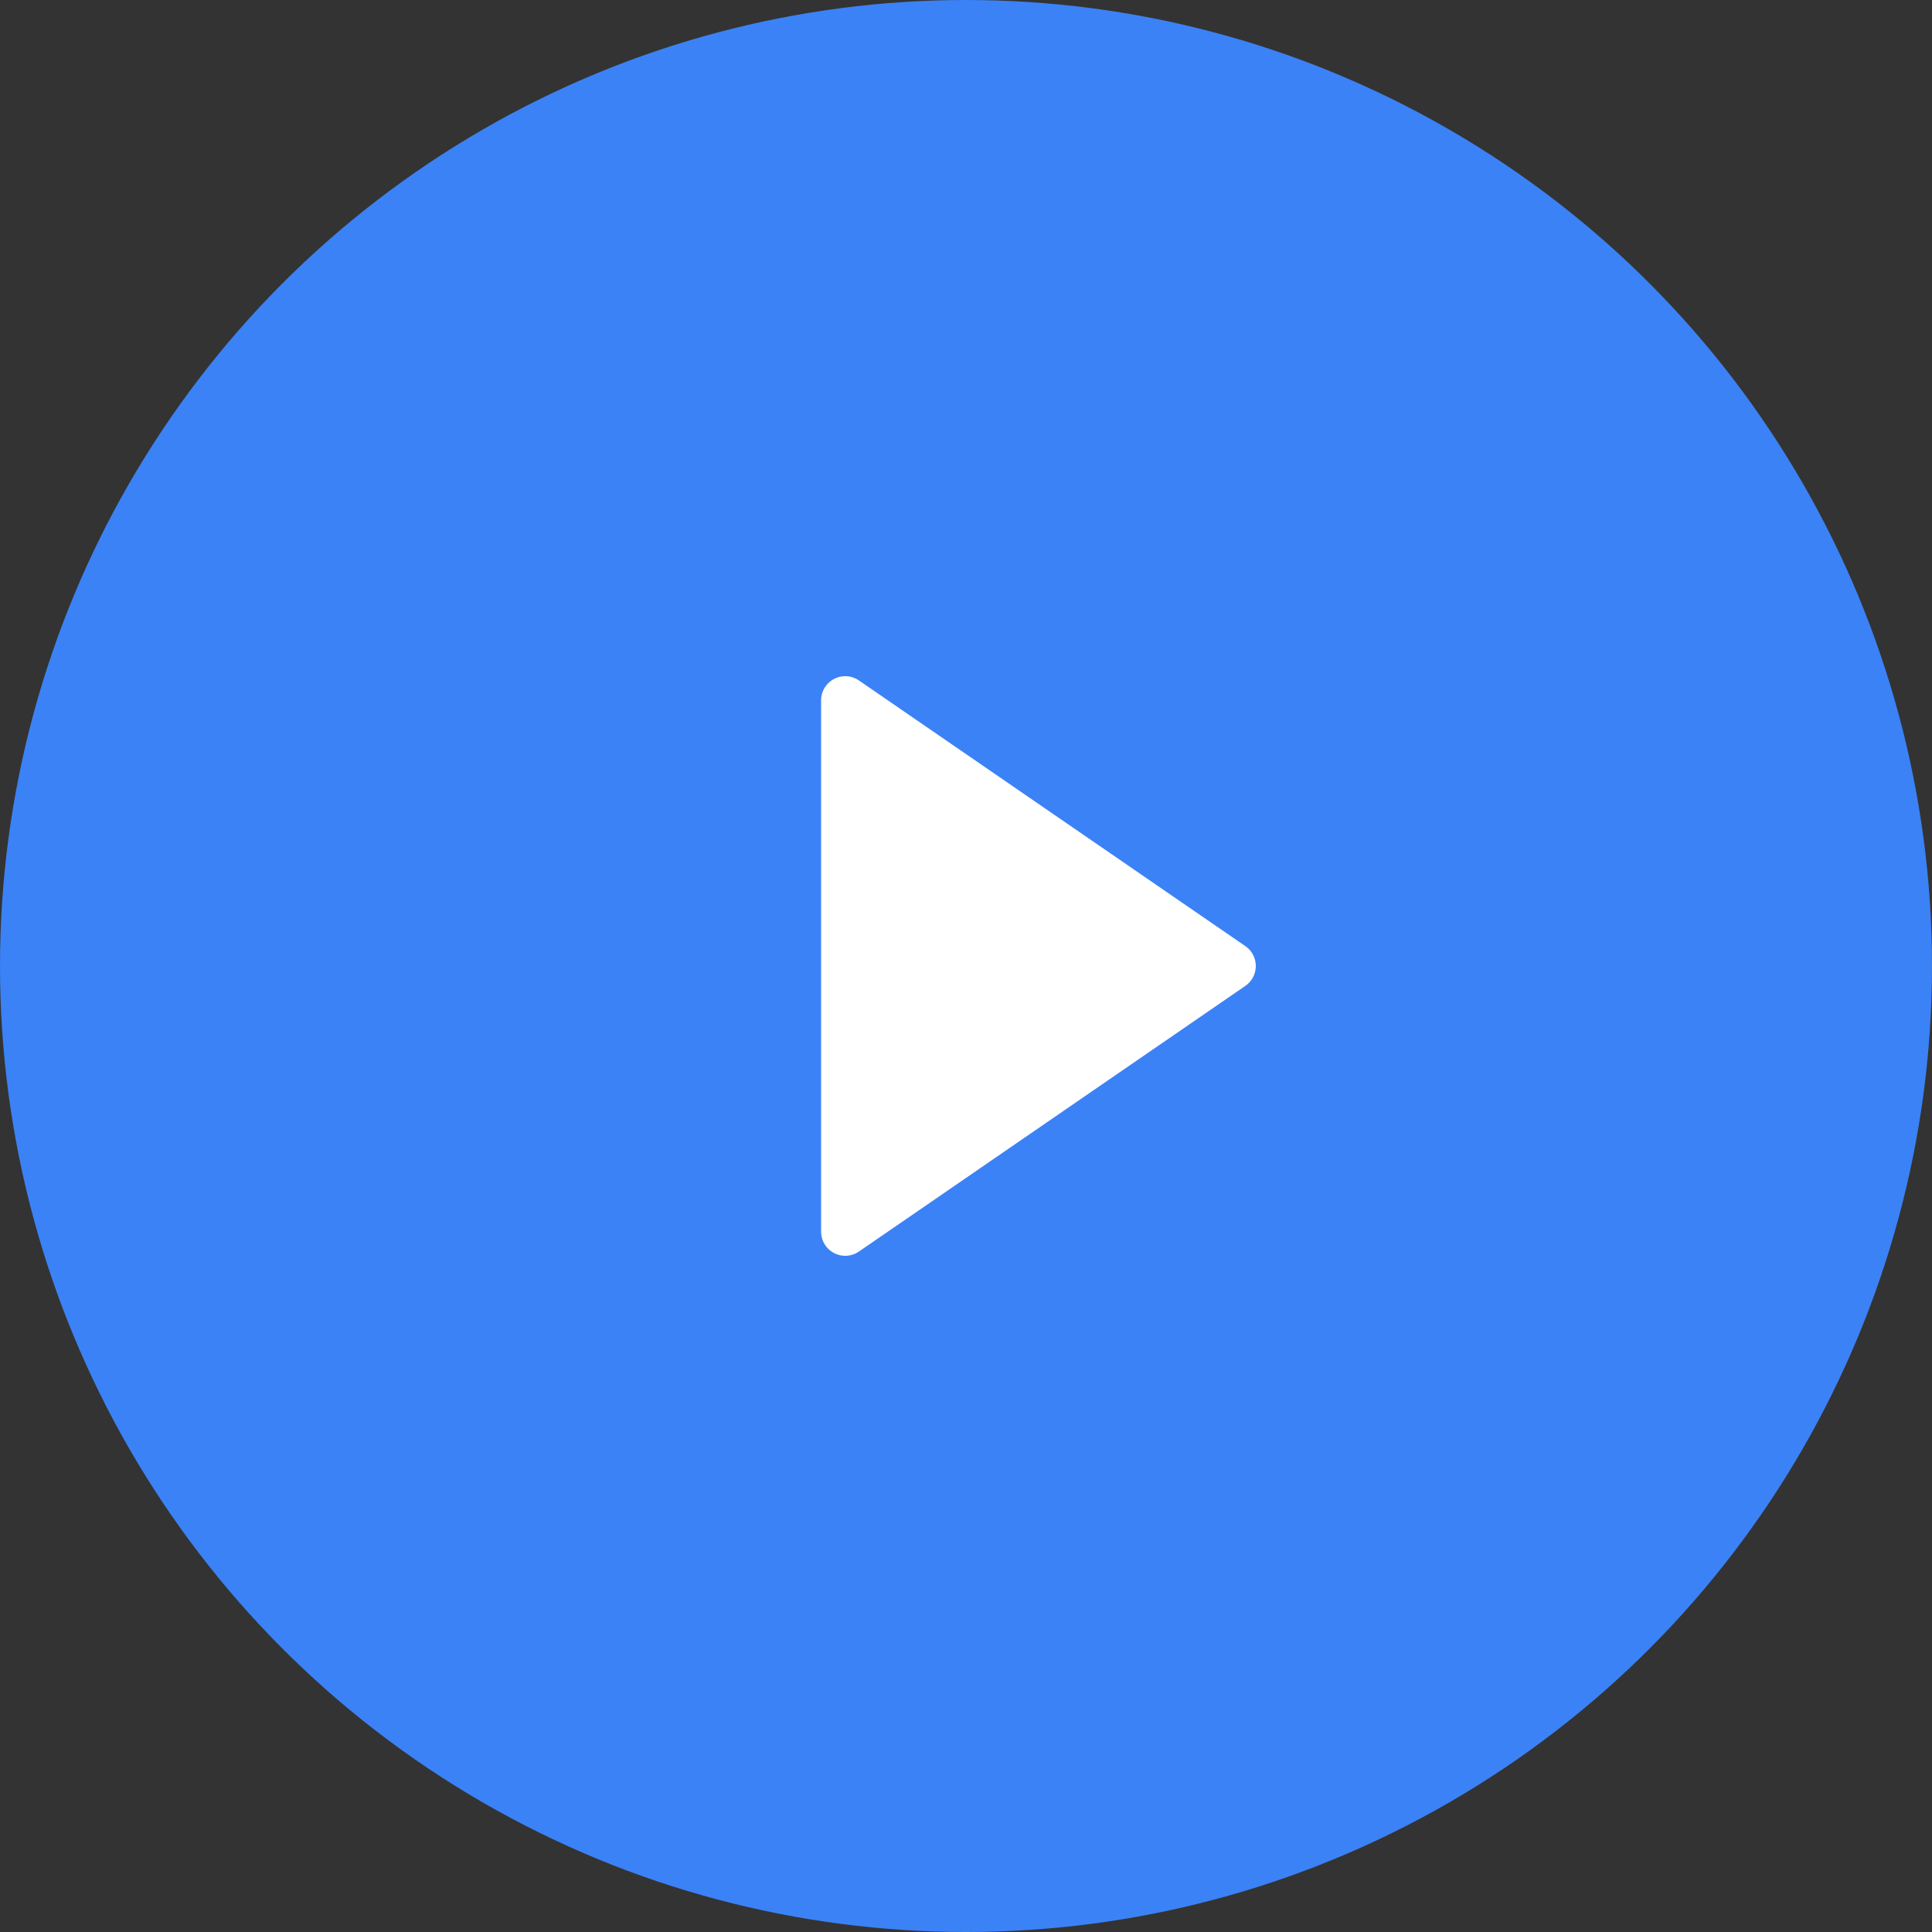
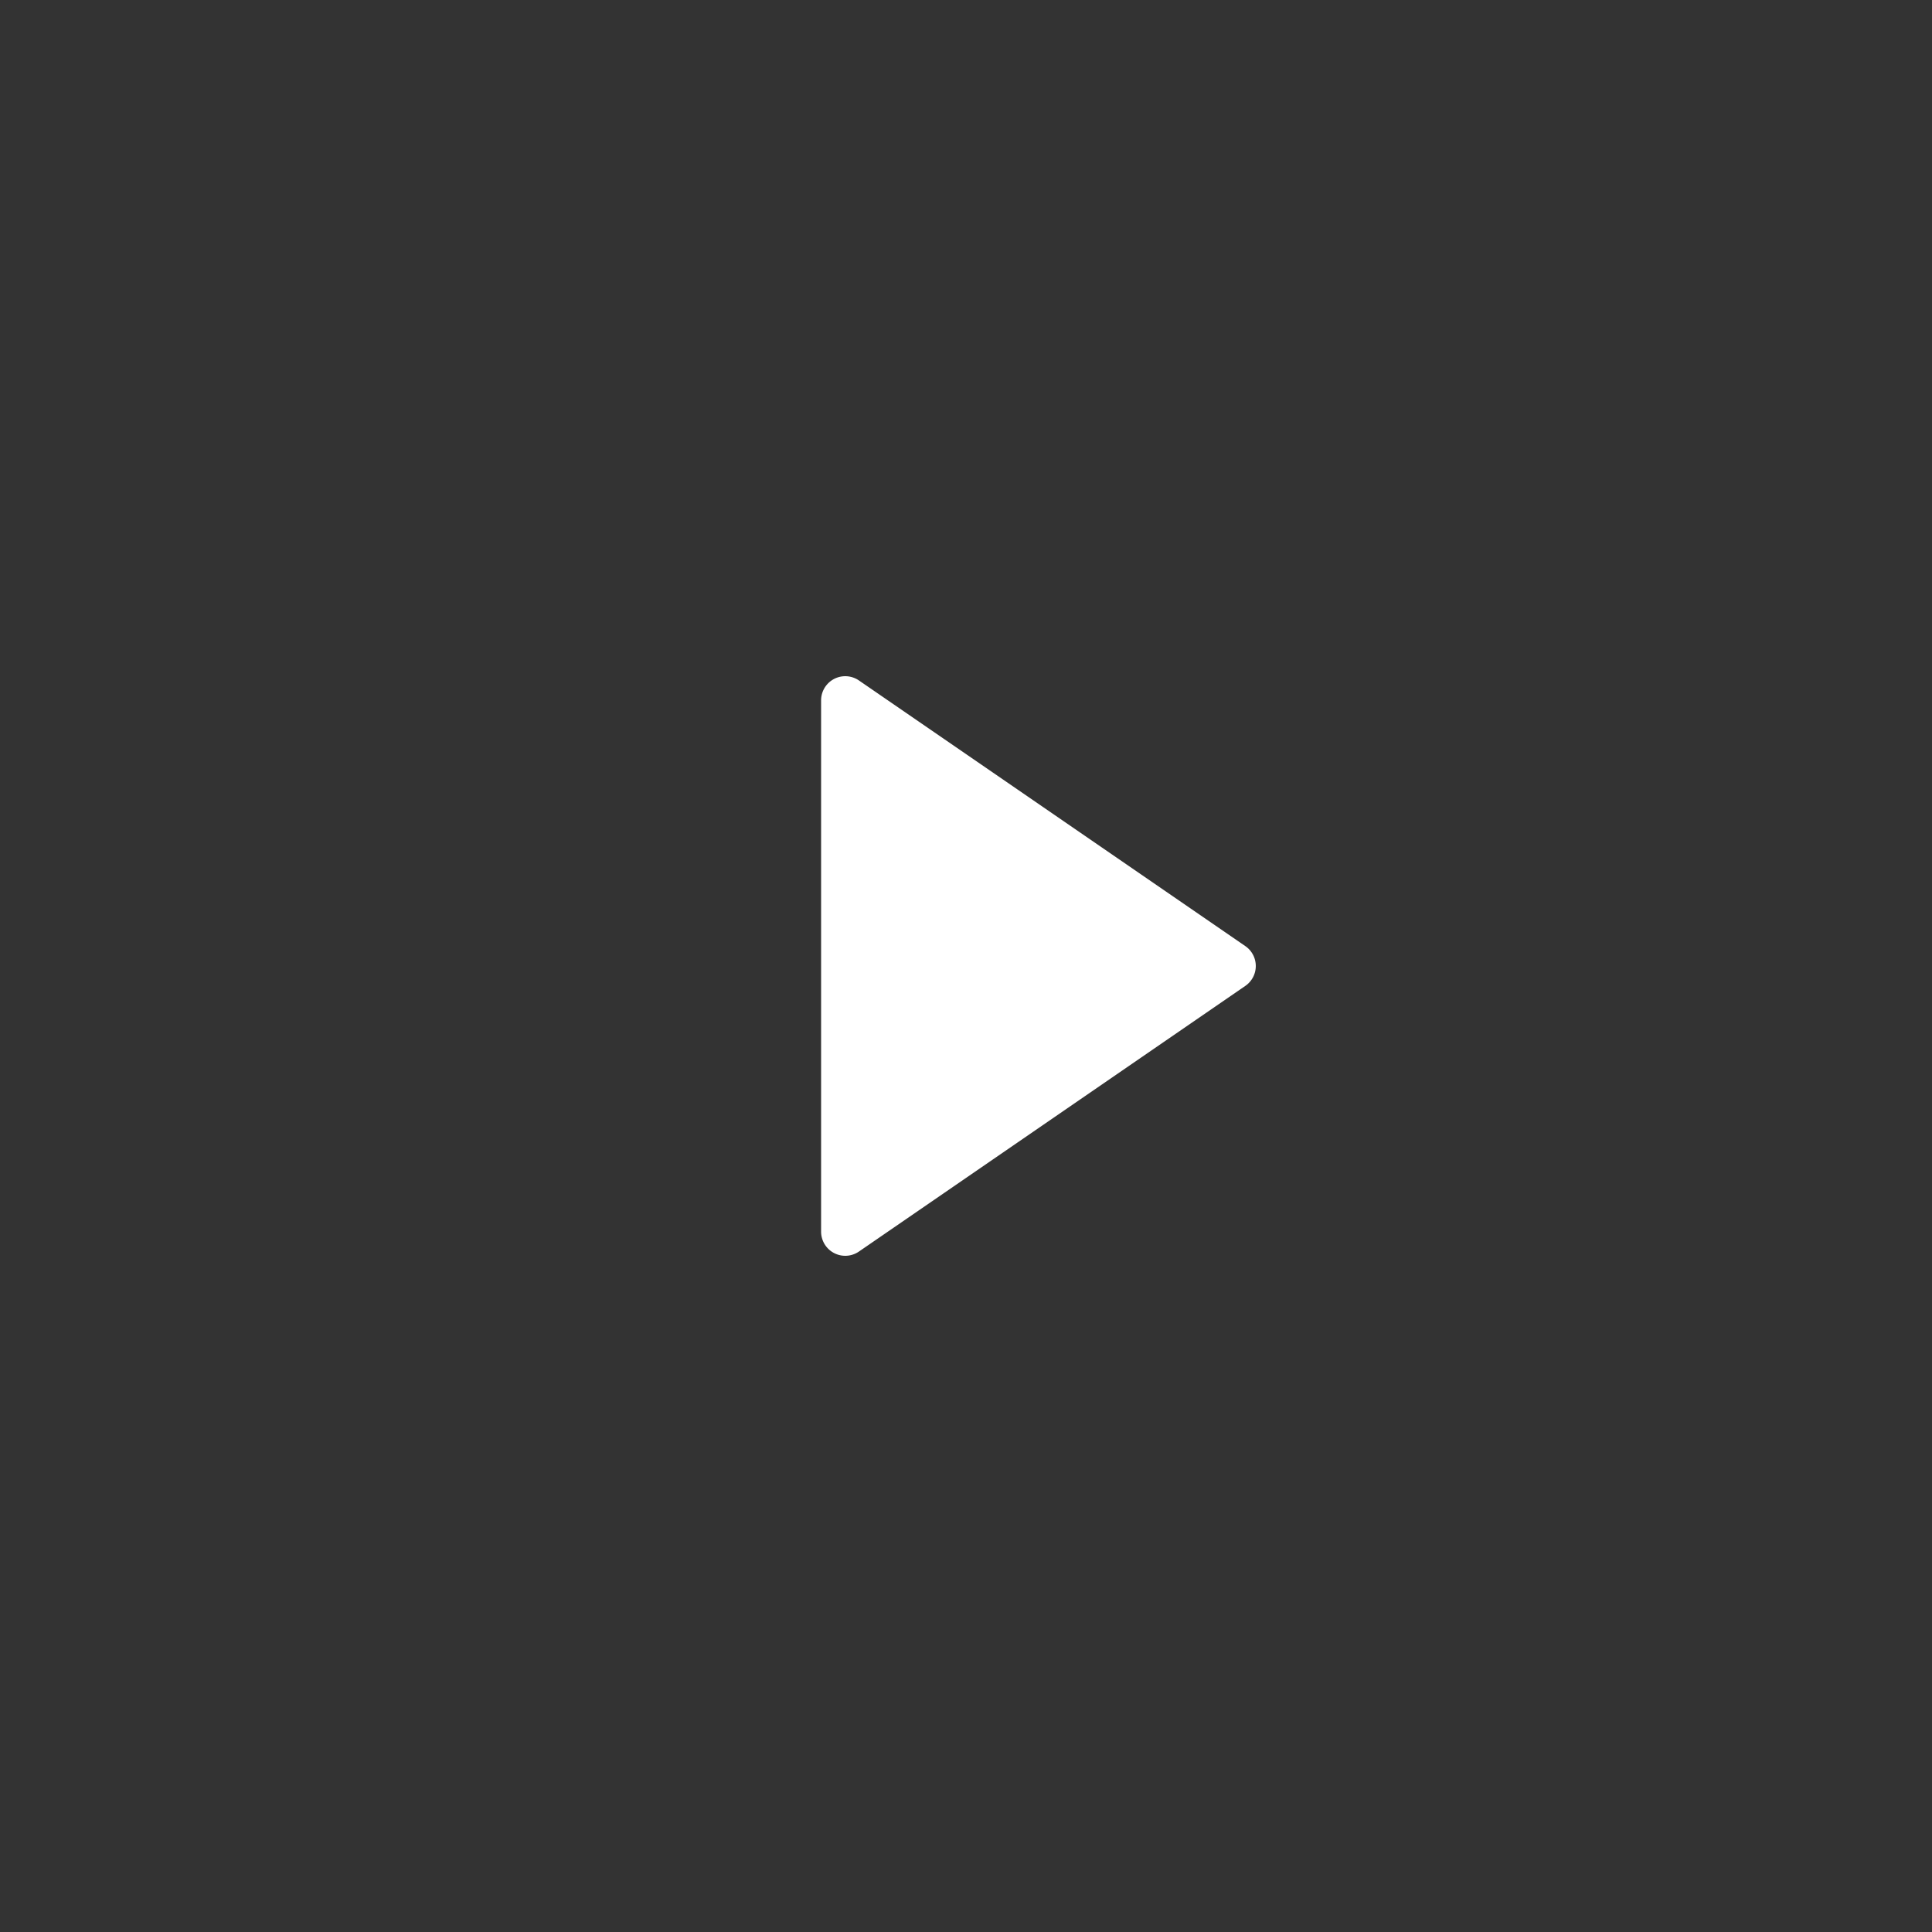
<svg xmlns="http://www.w3.org/2000/svg" width="40" height="40">
  <rect width="100%" height="100%" fill="#333333" stroke="none" />
  <g fill="none" fill-rule="evenodd">
-     <circle cx="20" cy="20" r="20" fill="#3B82F6" />
    <path fill="#FFF" fill-rule="nonzero" d="M17.783 14.088A.5.5 0 0 0 17 14.5v11a.5.5 0 0 0 .783.412l8-5.5a.5.5 0 0 0 0-.824l-8-5.5Z" />
  </g>
</svg>